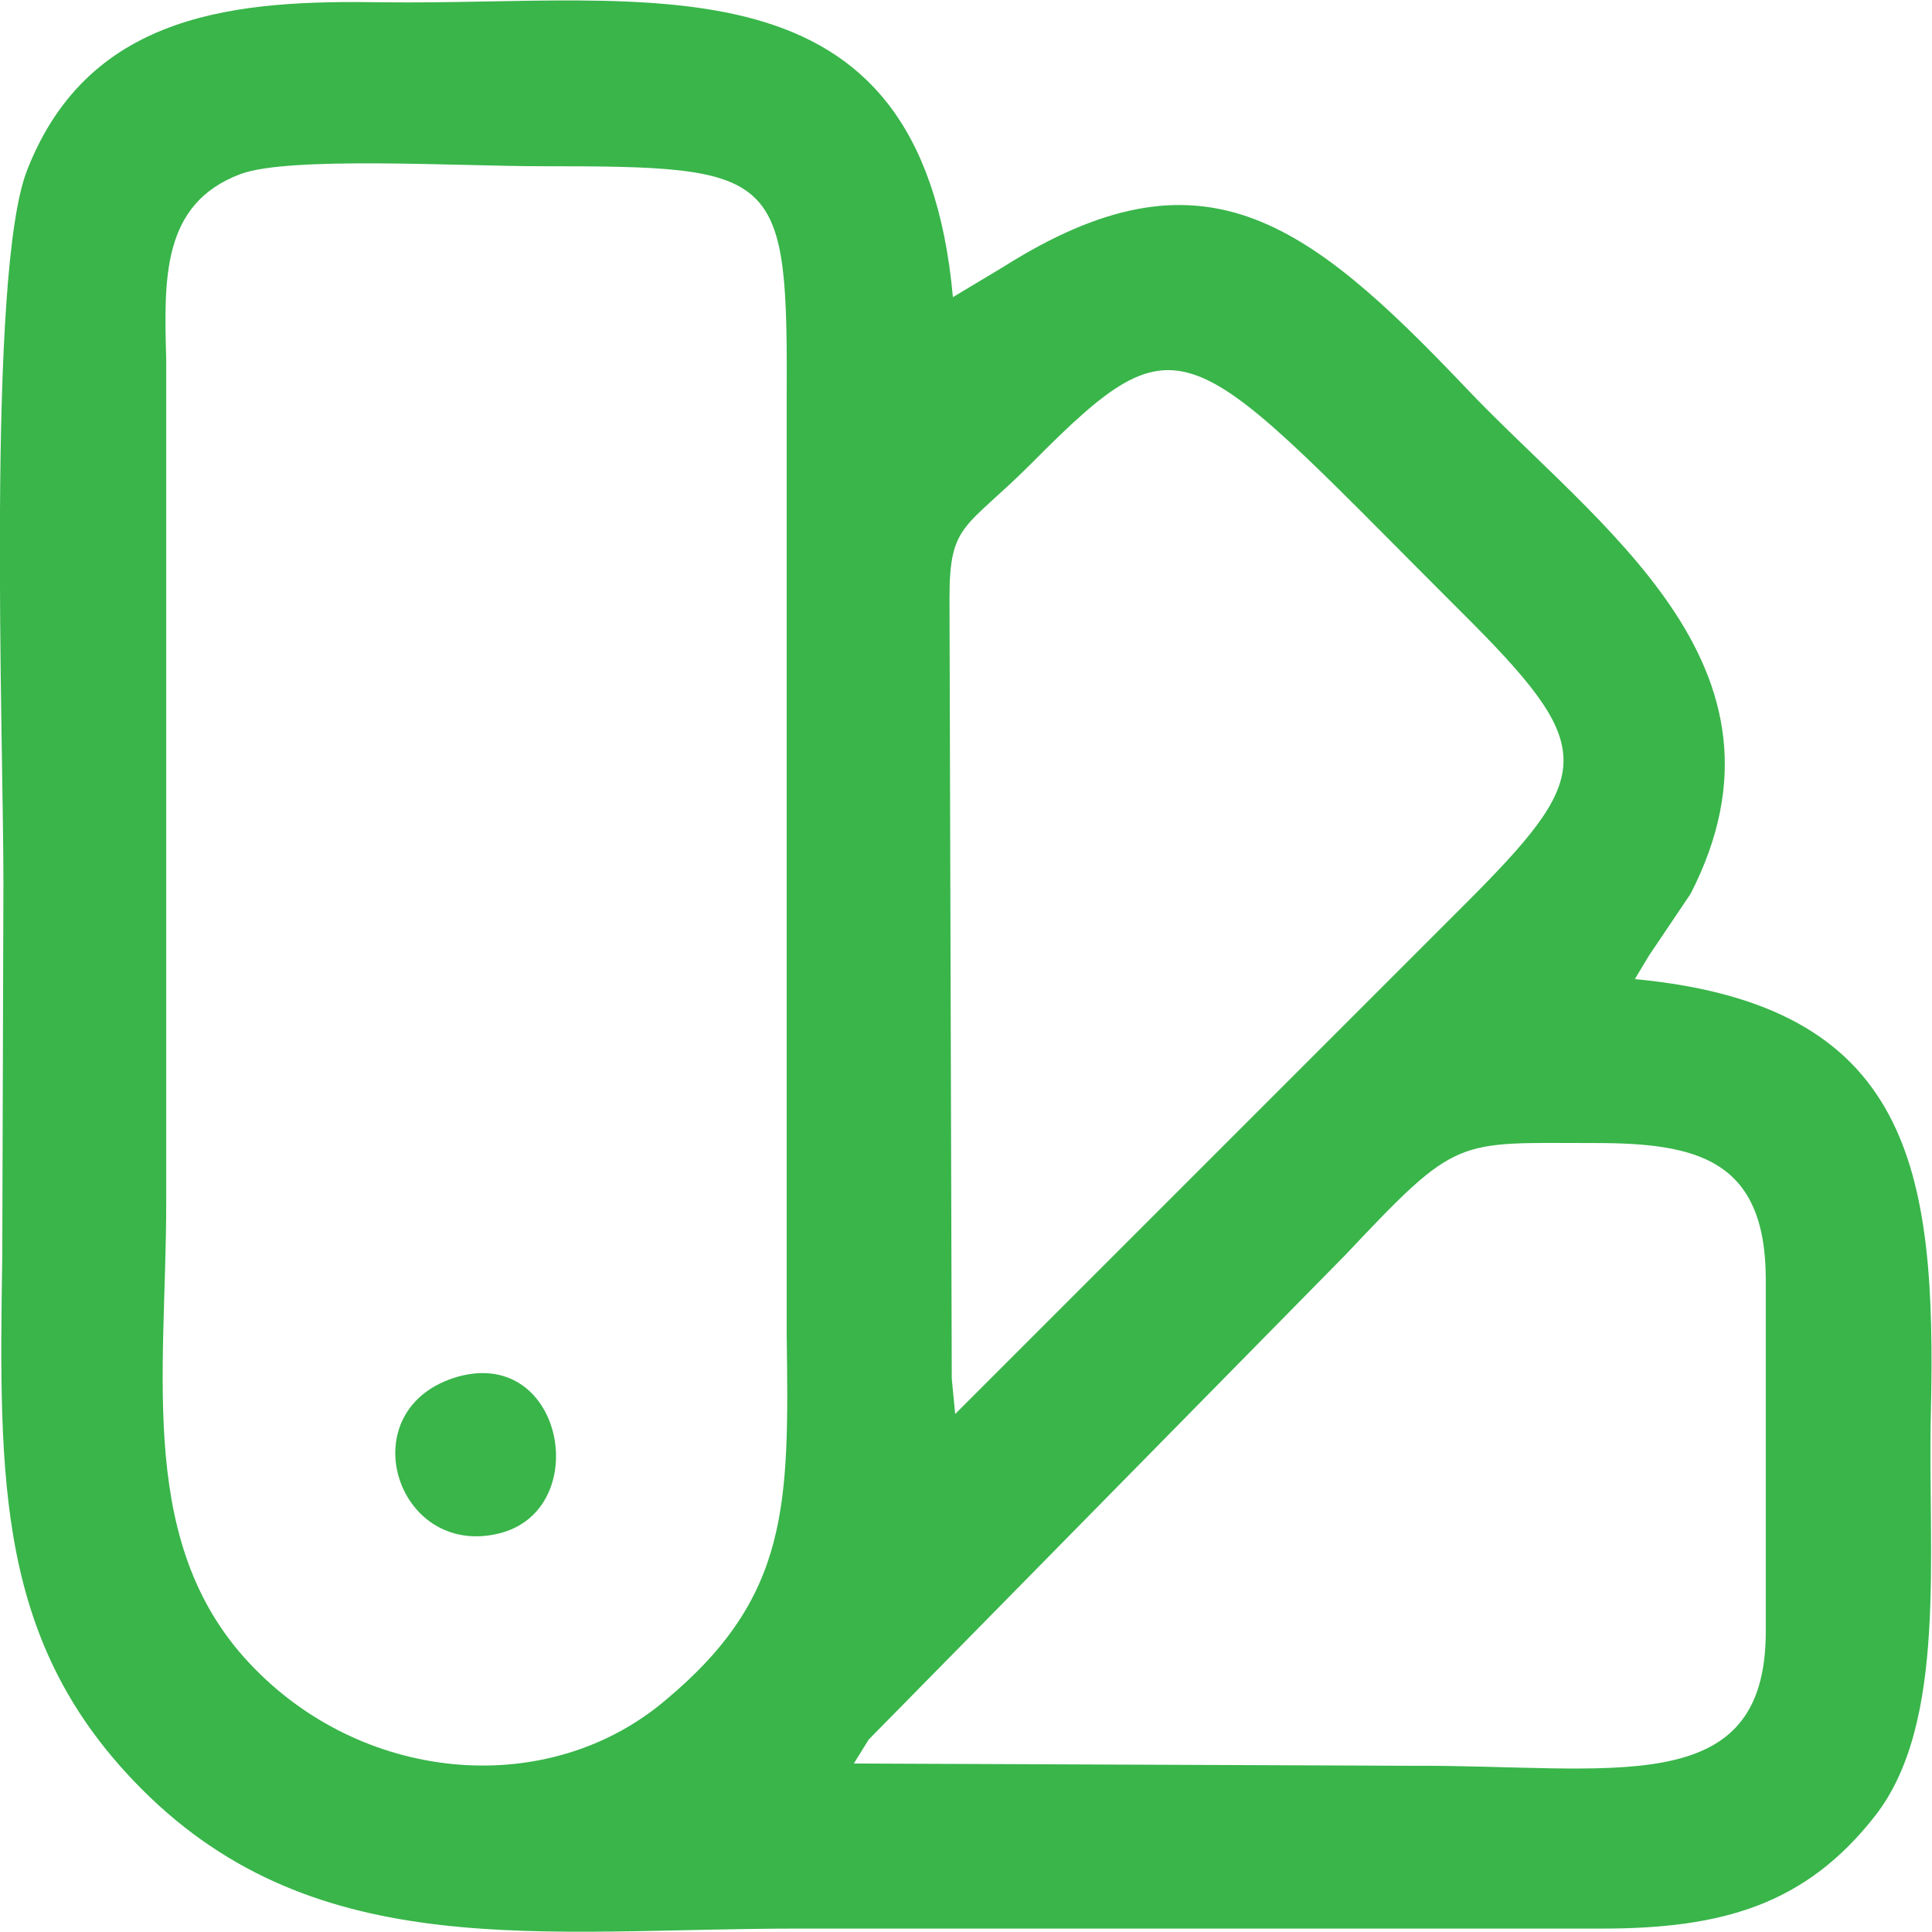
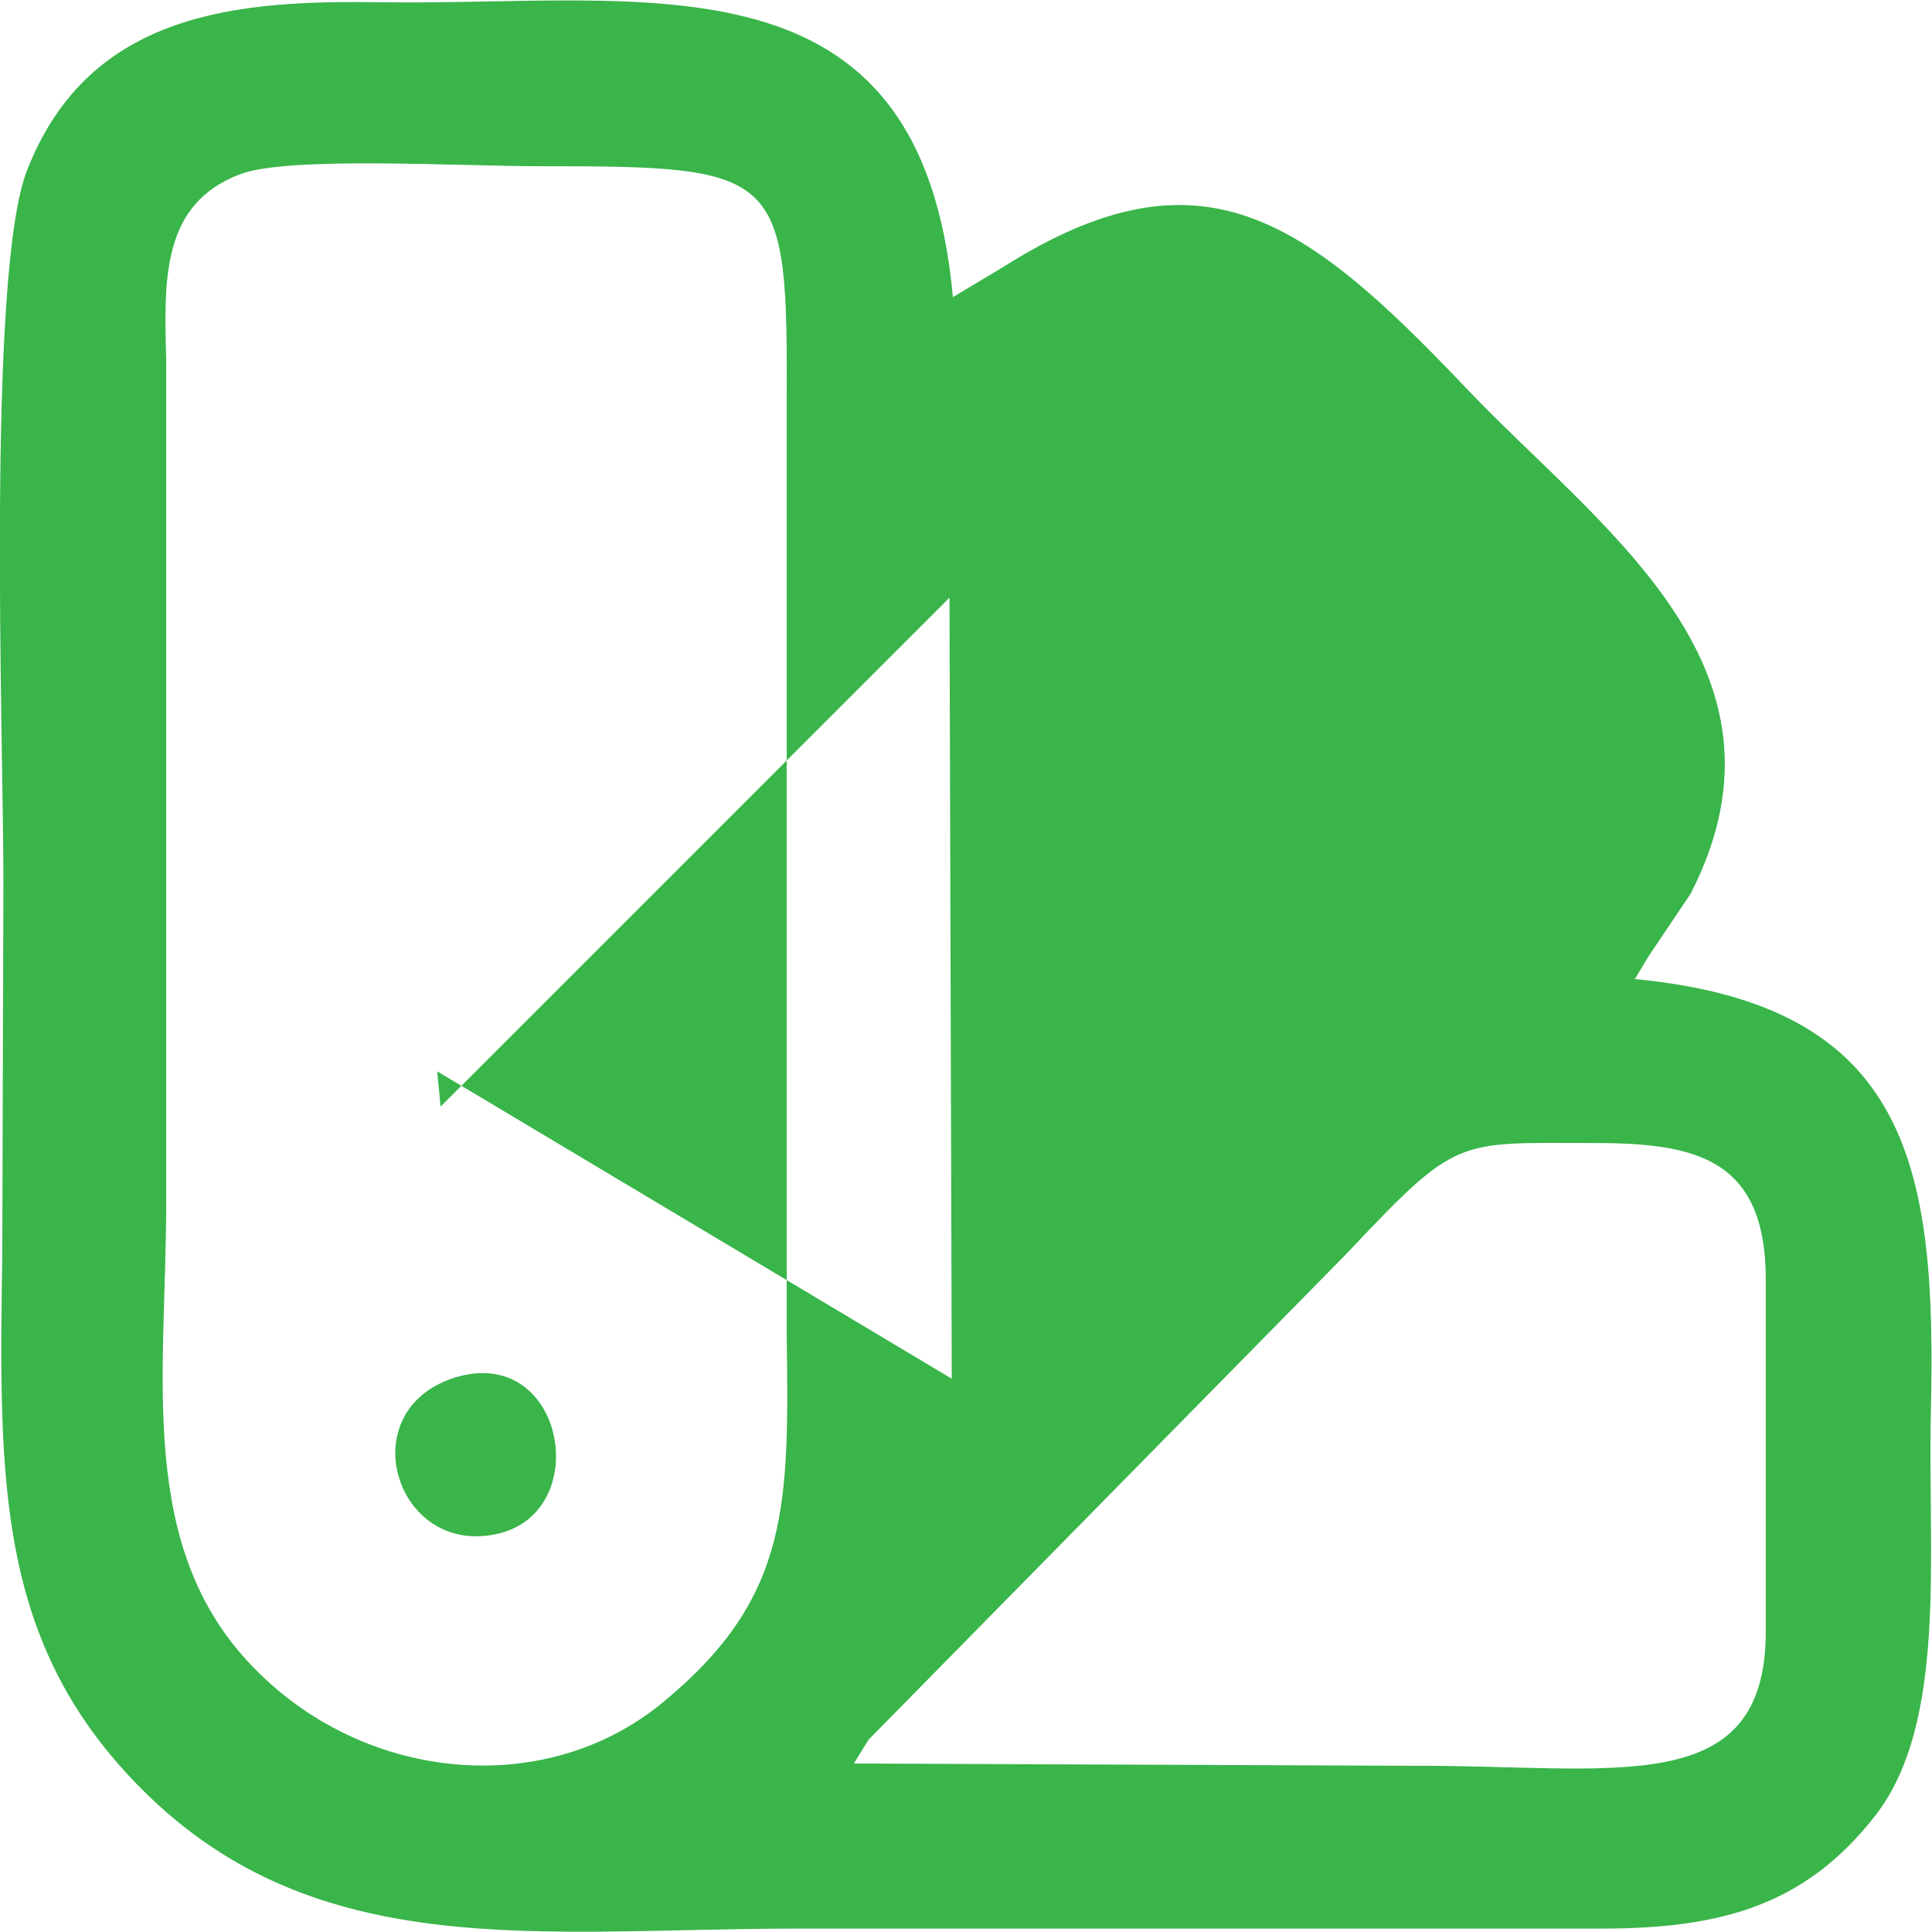
<svg xmlns="http://www.w3.org/2000/svg" xml:space="preserve" width="137px" height="137px" version="1.1" style="shape-rendering:geometricPrecision; text-rendering:geometricPrecision; image-rendering:optimizeQuality; fill-rule:evenodd; clip-rule:evenodd" viewBox="0 0 1697000 1697000">
  <defs>
    <style type="text/css">
   
    .fil0 {fill:#39B54A}
   
  </style>
  </defs>
  <g id="Слой_x0020_1">
-     <path class="fil0" d="M763000 1528000l419000 -426000c99000,-105000 96000,-98000 219000,-98000 89000,0 150000,14000 150000,120000l0 309000c0,150000 -135000,117000 -313000,118000l-488000 -2000 13000 -21000zm-360000 -319000c-97000,27000 -56000,160000 35000,138000 83000,-20000 58000,-163000 -35000,-138000zm-192000 -1056000c42000,-16000 191000,-7000 264000,-7000 212000,0 217000,4000 216000,209000l0 817000c2000,149000 3000,230000 -106000,321000 -102000,87000 -262000,74000 -361000,-27000 -105000,-106000 -78000,-257000 -78000,-410000l0 -740000c-2000,-71000 -4000,-137000 65000,-163000zm625000 1058000l-2000 -686000c0,-66000 14000,-60000 72000,-118000 136000,-137000 136000,-110000 388000,141000 110000,111000 104000,135000 -8000,247000l-447000 447000 -3000 -31000zm612000 -371000l37000 -55000c103000,-201000 -83000,-323000 -199000,-446000 -140000,-147000 -231000,-214000 -404000,-105000l-45000 27000c-28000,-308000 -267000,-256000 -501000,-259000 -125000,-2000 -257000,7000 -312000,147000 -36000,90000 -21000,499000 -21000,625000l-1000 328000c-3000,200000 -5000,342000 123000,470000 154000,154000 351000,122000 576000,122000l706000 0c106000,0 179000,-21000 240000,-99000 64000,-82000 46000,-230000 49000,-354000 5000,-214000 -17000,-358000 -260000,-381000l12000 -20000z" />
+     <path class="fil0" d="M763000 1528000l419000 -426000c99000,-105000 96000,-98000 219000,-98000 89000,0 150000,14000 150000,120000l0 309000c0,150000 -135000,117000 -313000,118000l-488000 -2000 13000 -21000zm-360000 -319000c-97000,27000 -56000,160000 35000,138000 83000,-20000 58000,-163000 -35000,-138000zm-192000 -1056000c42000,-16000 191000,-7000 264000,-7000 212000,0 217000,4000 216000,209000l0 817000c2000,149000 3000,230000 -106000,321000 -102000,87000 -262000,74000 -361000,-27000 -105000,-106000 -78000,-257000 -78000,-410000l0 -740000c-2000,-71000 -4000,-137000 65000,-163000zm625000 1058000l-2000 -686000l-447000 447000 -3000 -31000zm612000 -371000l37000 -55000c103000,-201000 -83000,-323000 -199000,-446000 -140000,-147000 -231000,-214000 -404000,-105000l-45000 27000c-28000,-308000 -267000,-256000 -501000,-259000 -125000,-2000 -257000,7000 -312000,147000 -36000,90000 -21000,499000 -21000,625000l-1000 328000c-3000,200000 -5000,342000 123000,470000 154000,154000 351000,122000 576000,122000l706000 0c106000,0 179000,-21000 240000,-99000 64000,-82000 46000,-230000 49000,-354000 5000,-214000 -17000,-358000 -260000,-381000l12000 -20000z" />
  </g>
</svg>